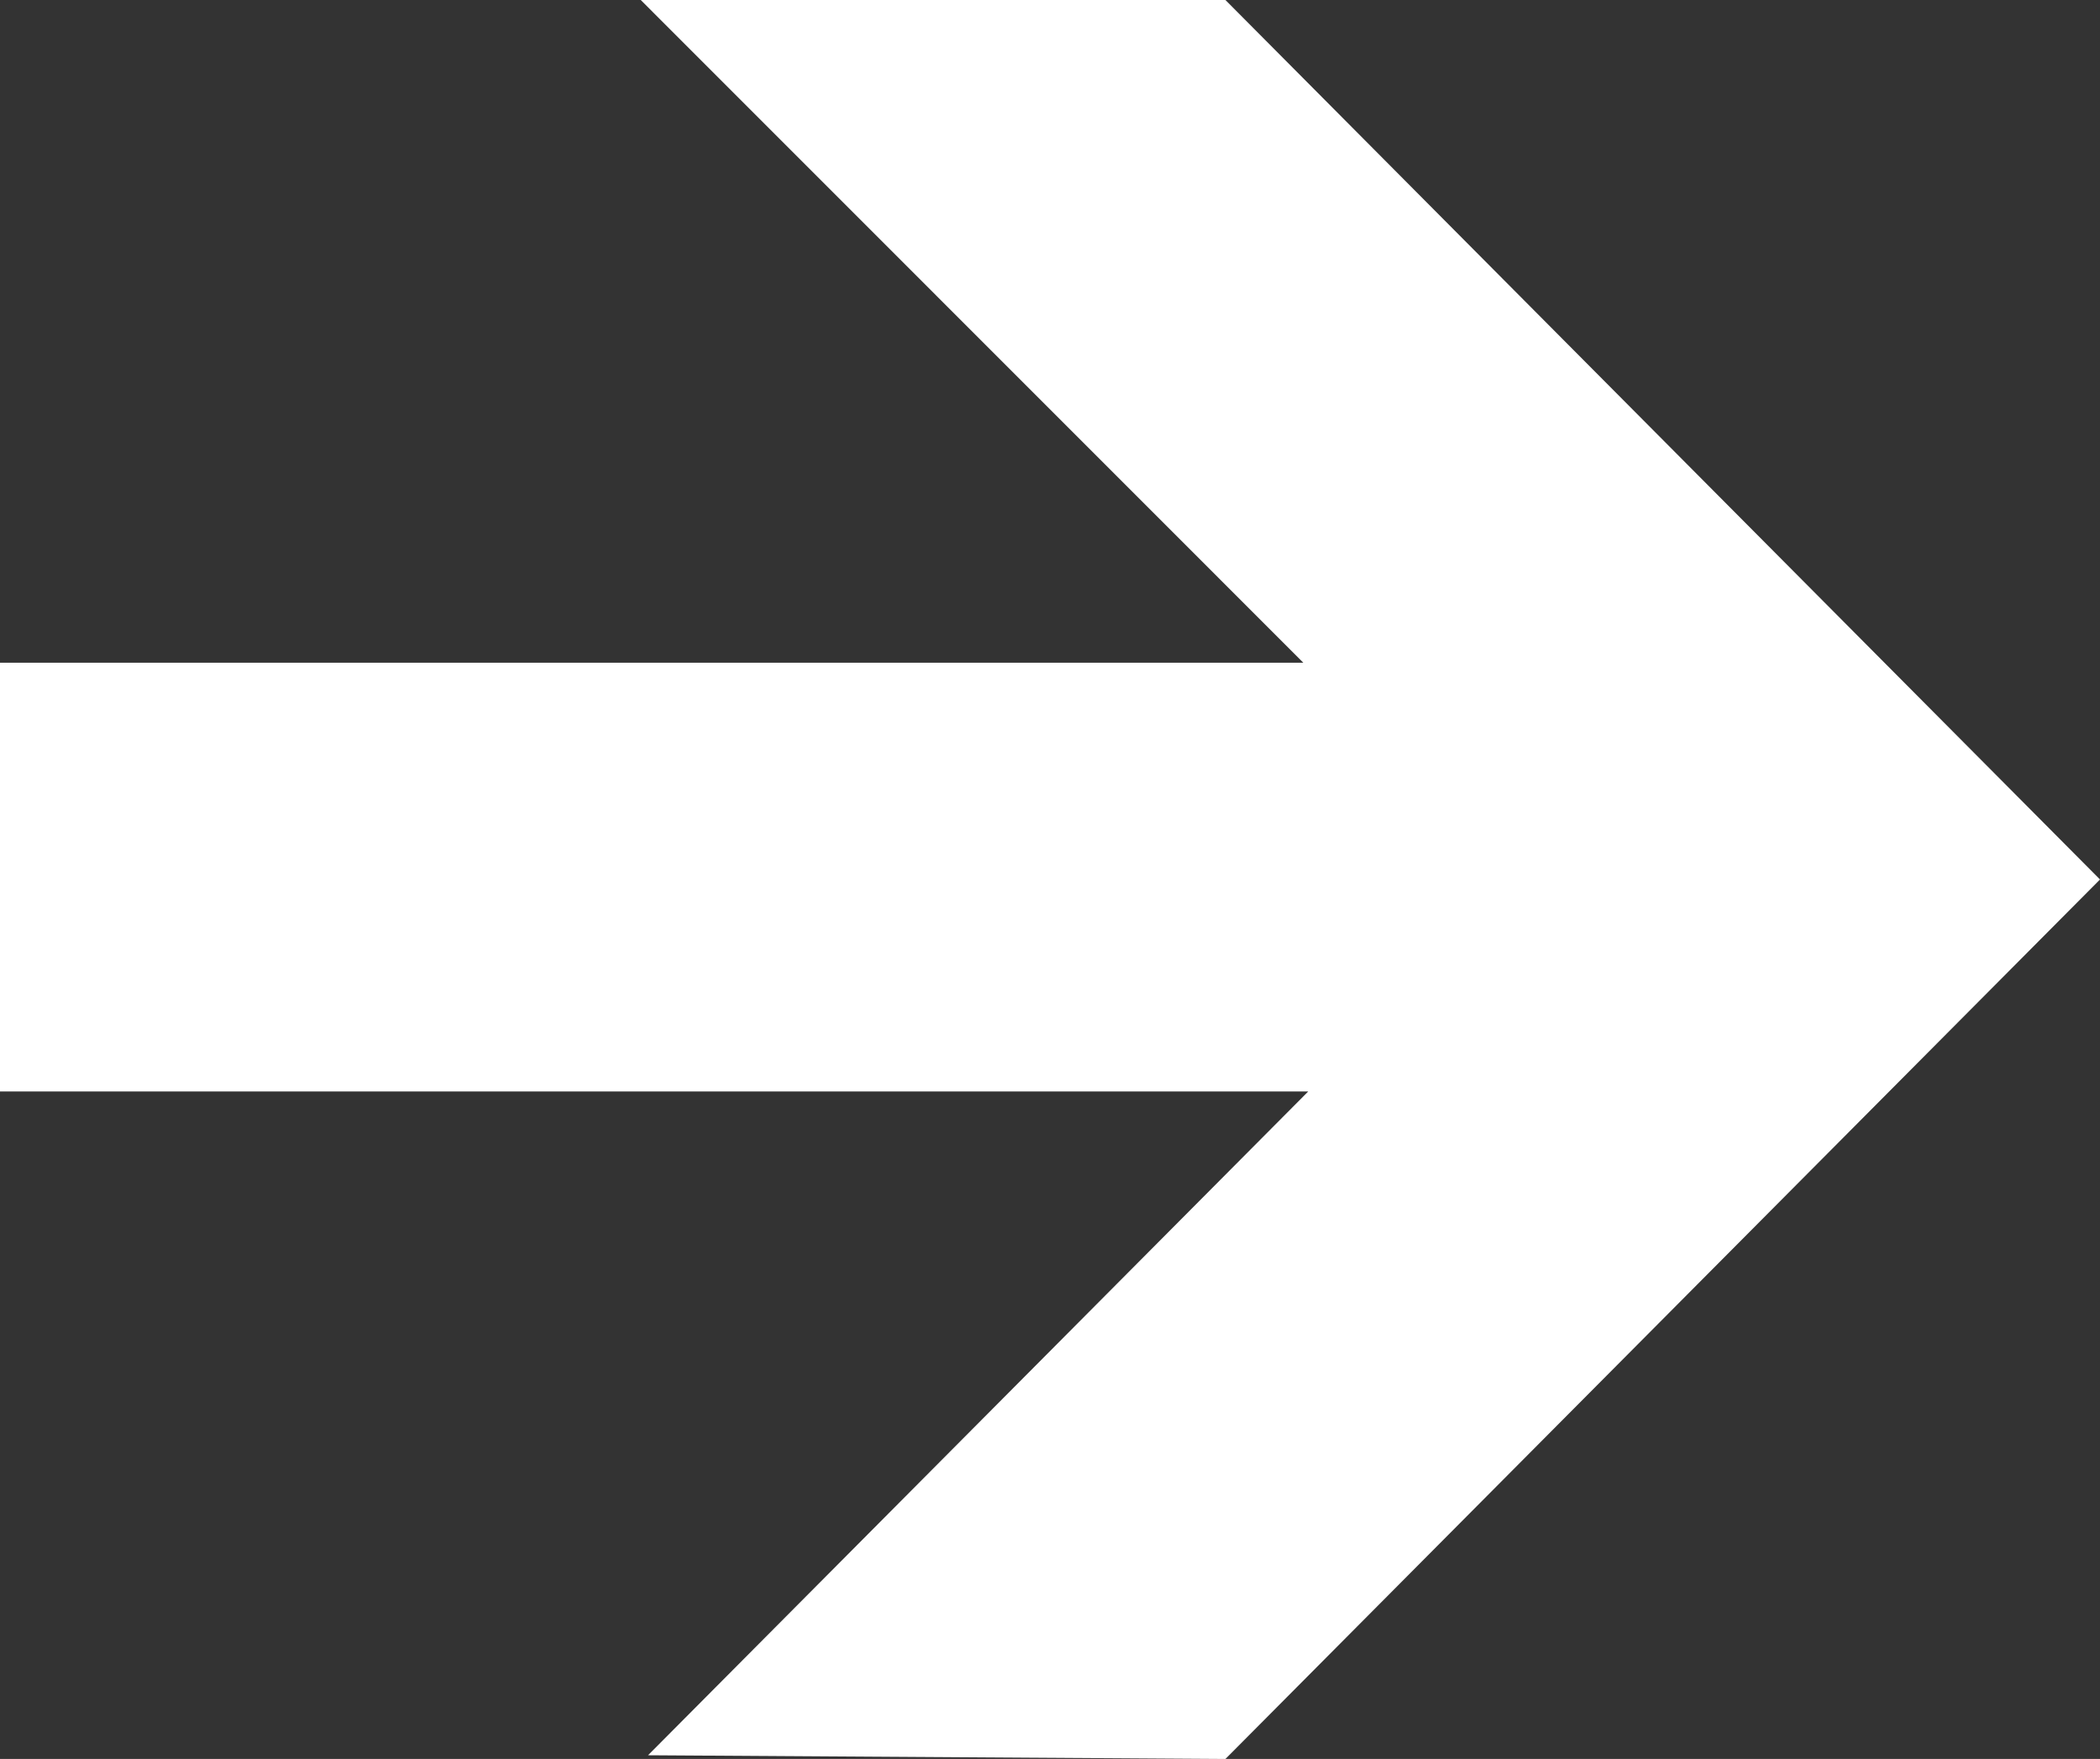
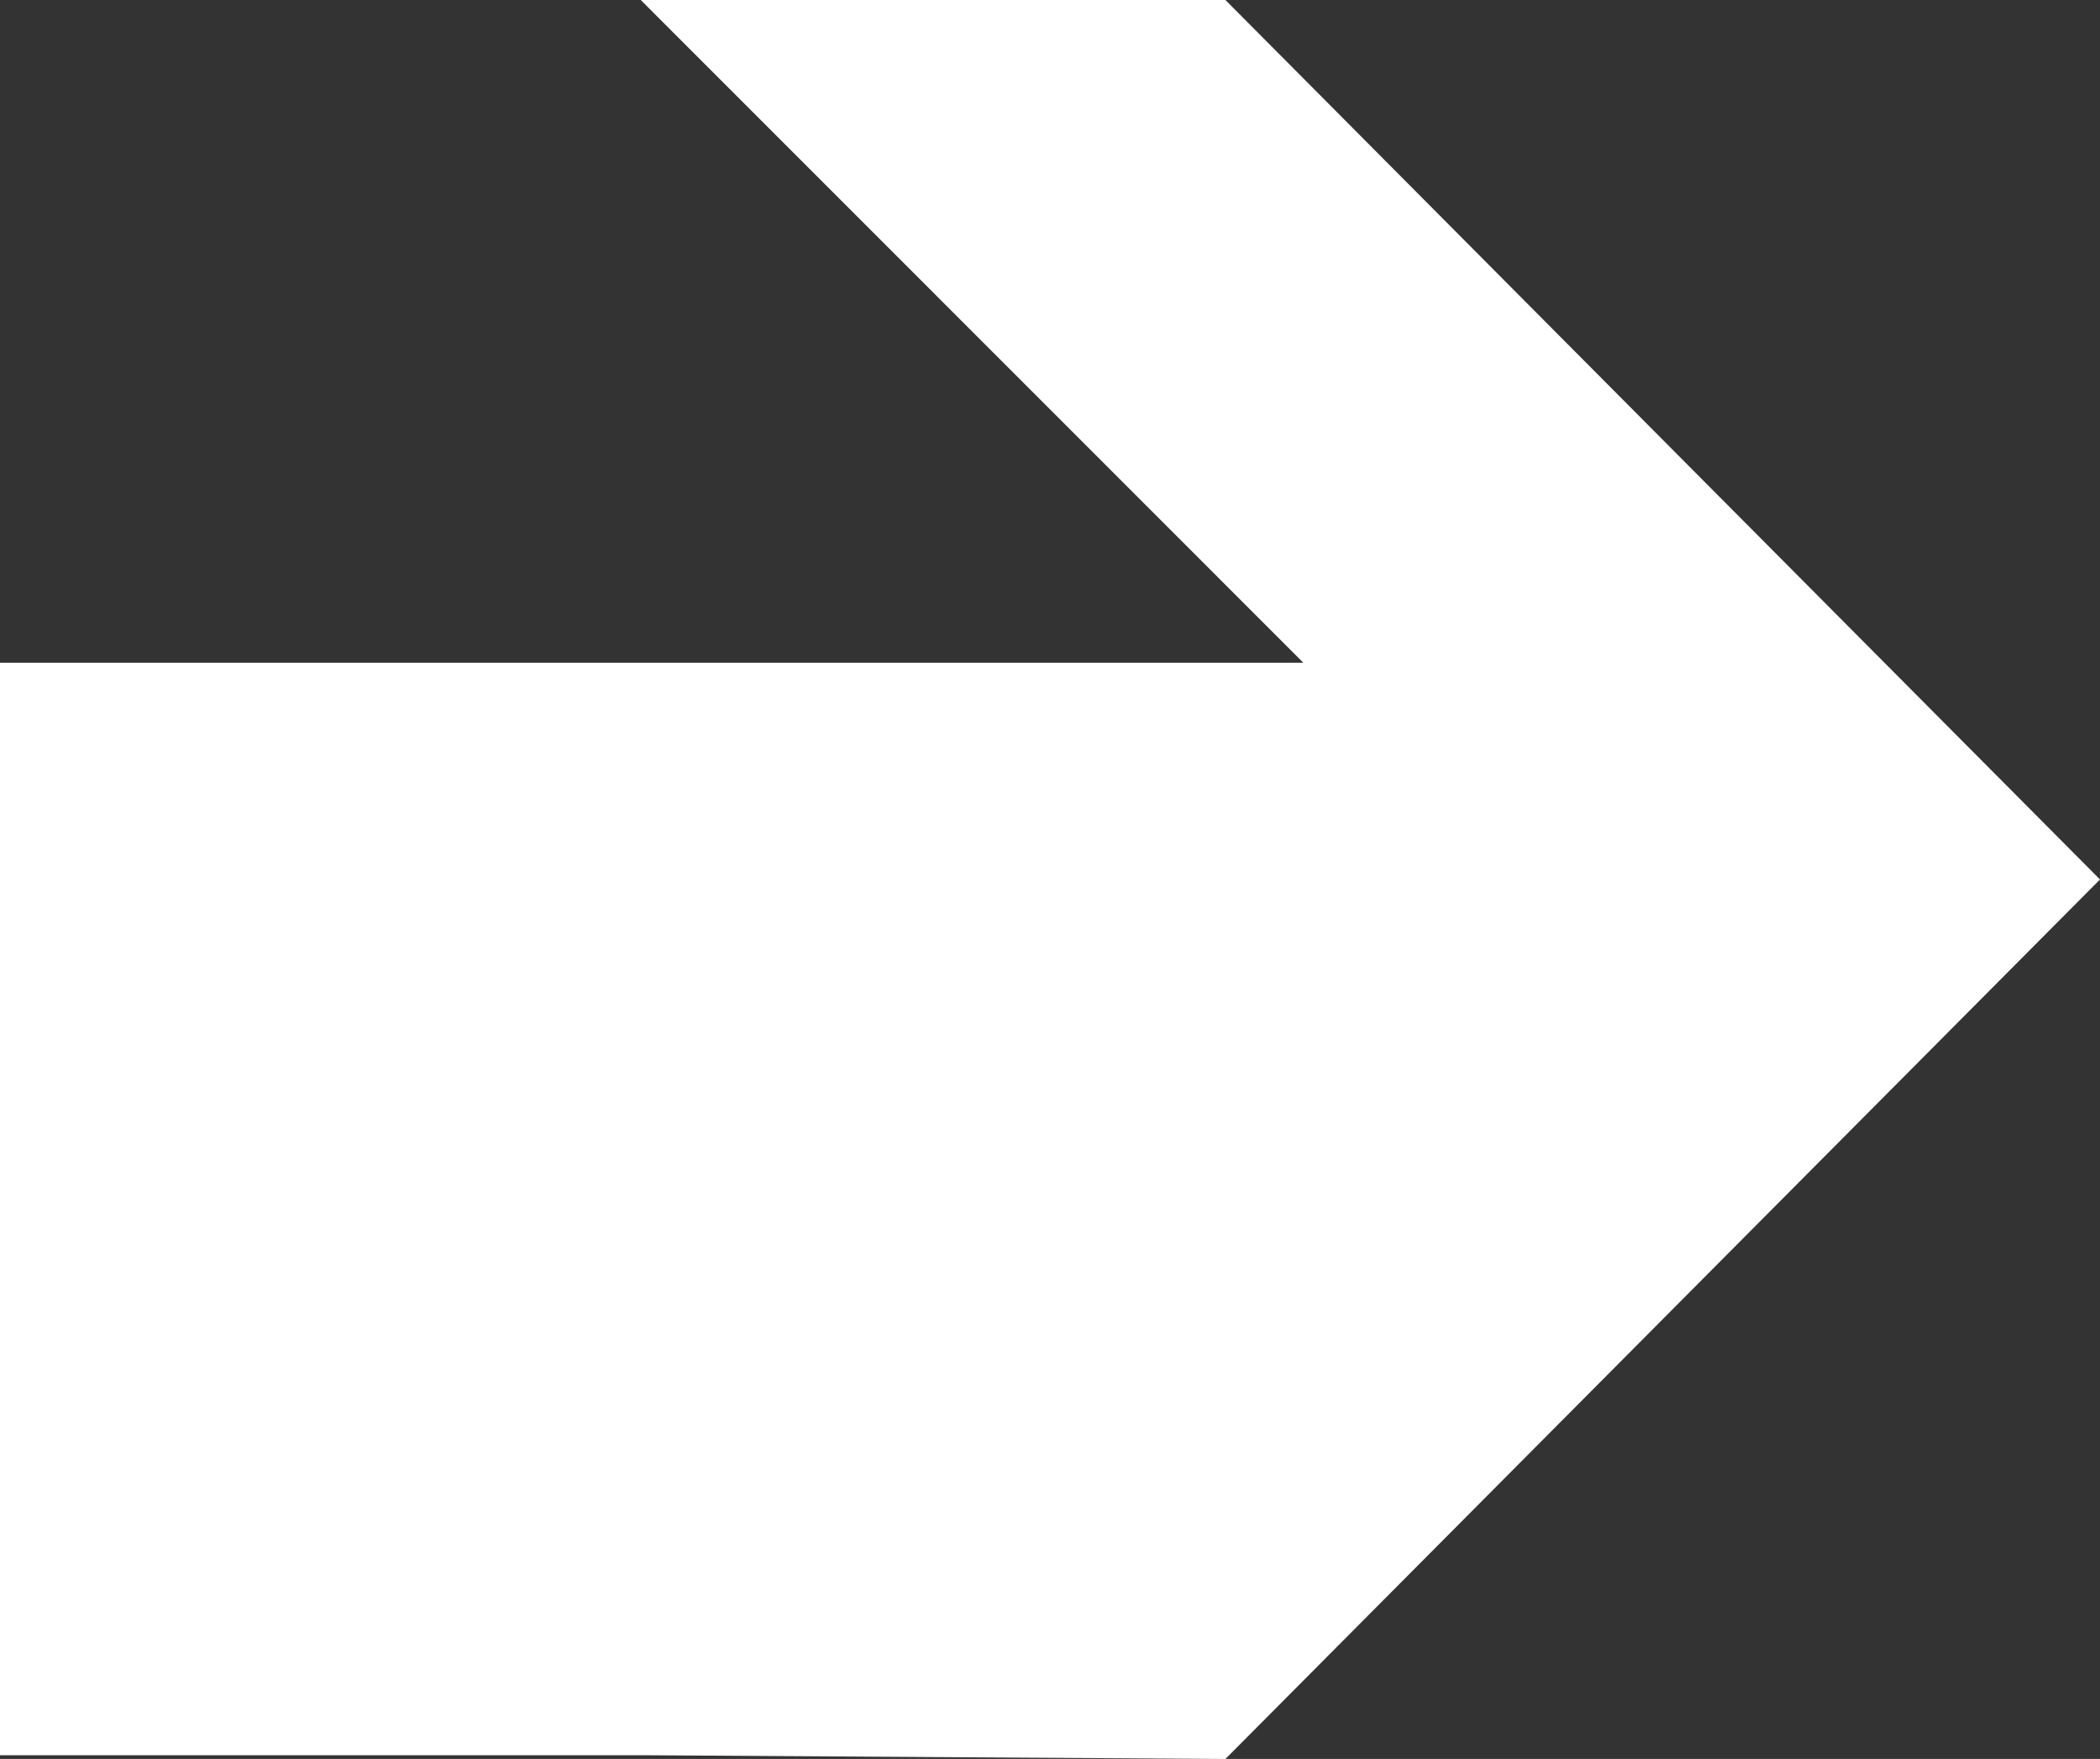
<svg xmlns="http://www.w3.org/2000/svg" width="15.879" height="13.3" viewBox="0 0 15.879 13.3">
  <rect x="0" y="0" width="15.879" height="13.3" fill="#333333" stroke="none" />
-   <path id="path2348" d="M7.077,8.157l-5.011,5.01V8.746l6.65-6.613,6.65,6.613-.028,4.366L10.319,8.12v9.892H7.077Z" transform="translate(18.012 -2.066) rotate(90)" fill="#fff" />
+   <path id="path2348" d="M7.077,8.157l-5.011,5.01V8.746l6.65-6.613,6.65,6.613-.028,4.366v9.892H7.077Z" transform="translate(18.012 -2.066) rotate(90)" fill="#fff" />
</svg>